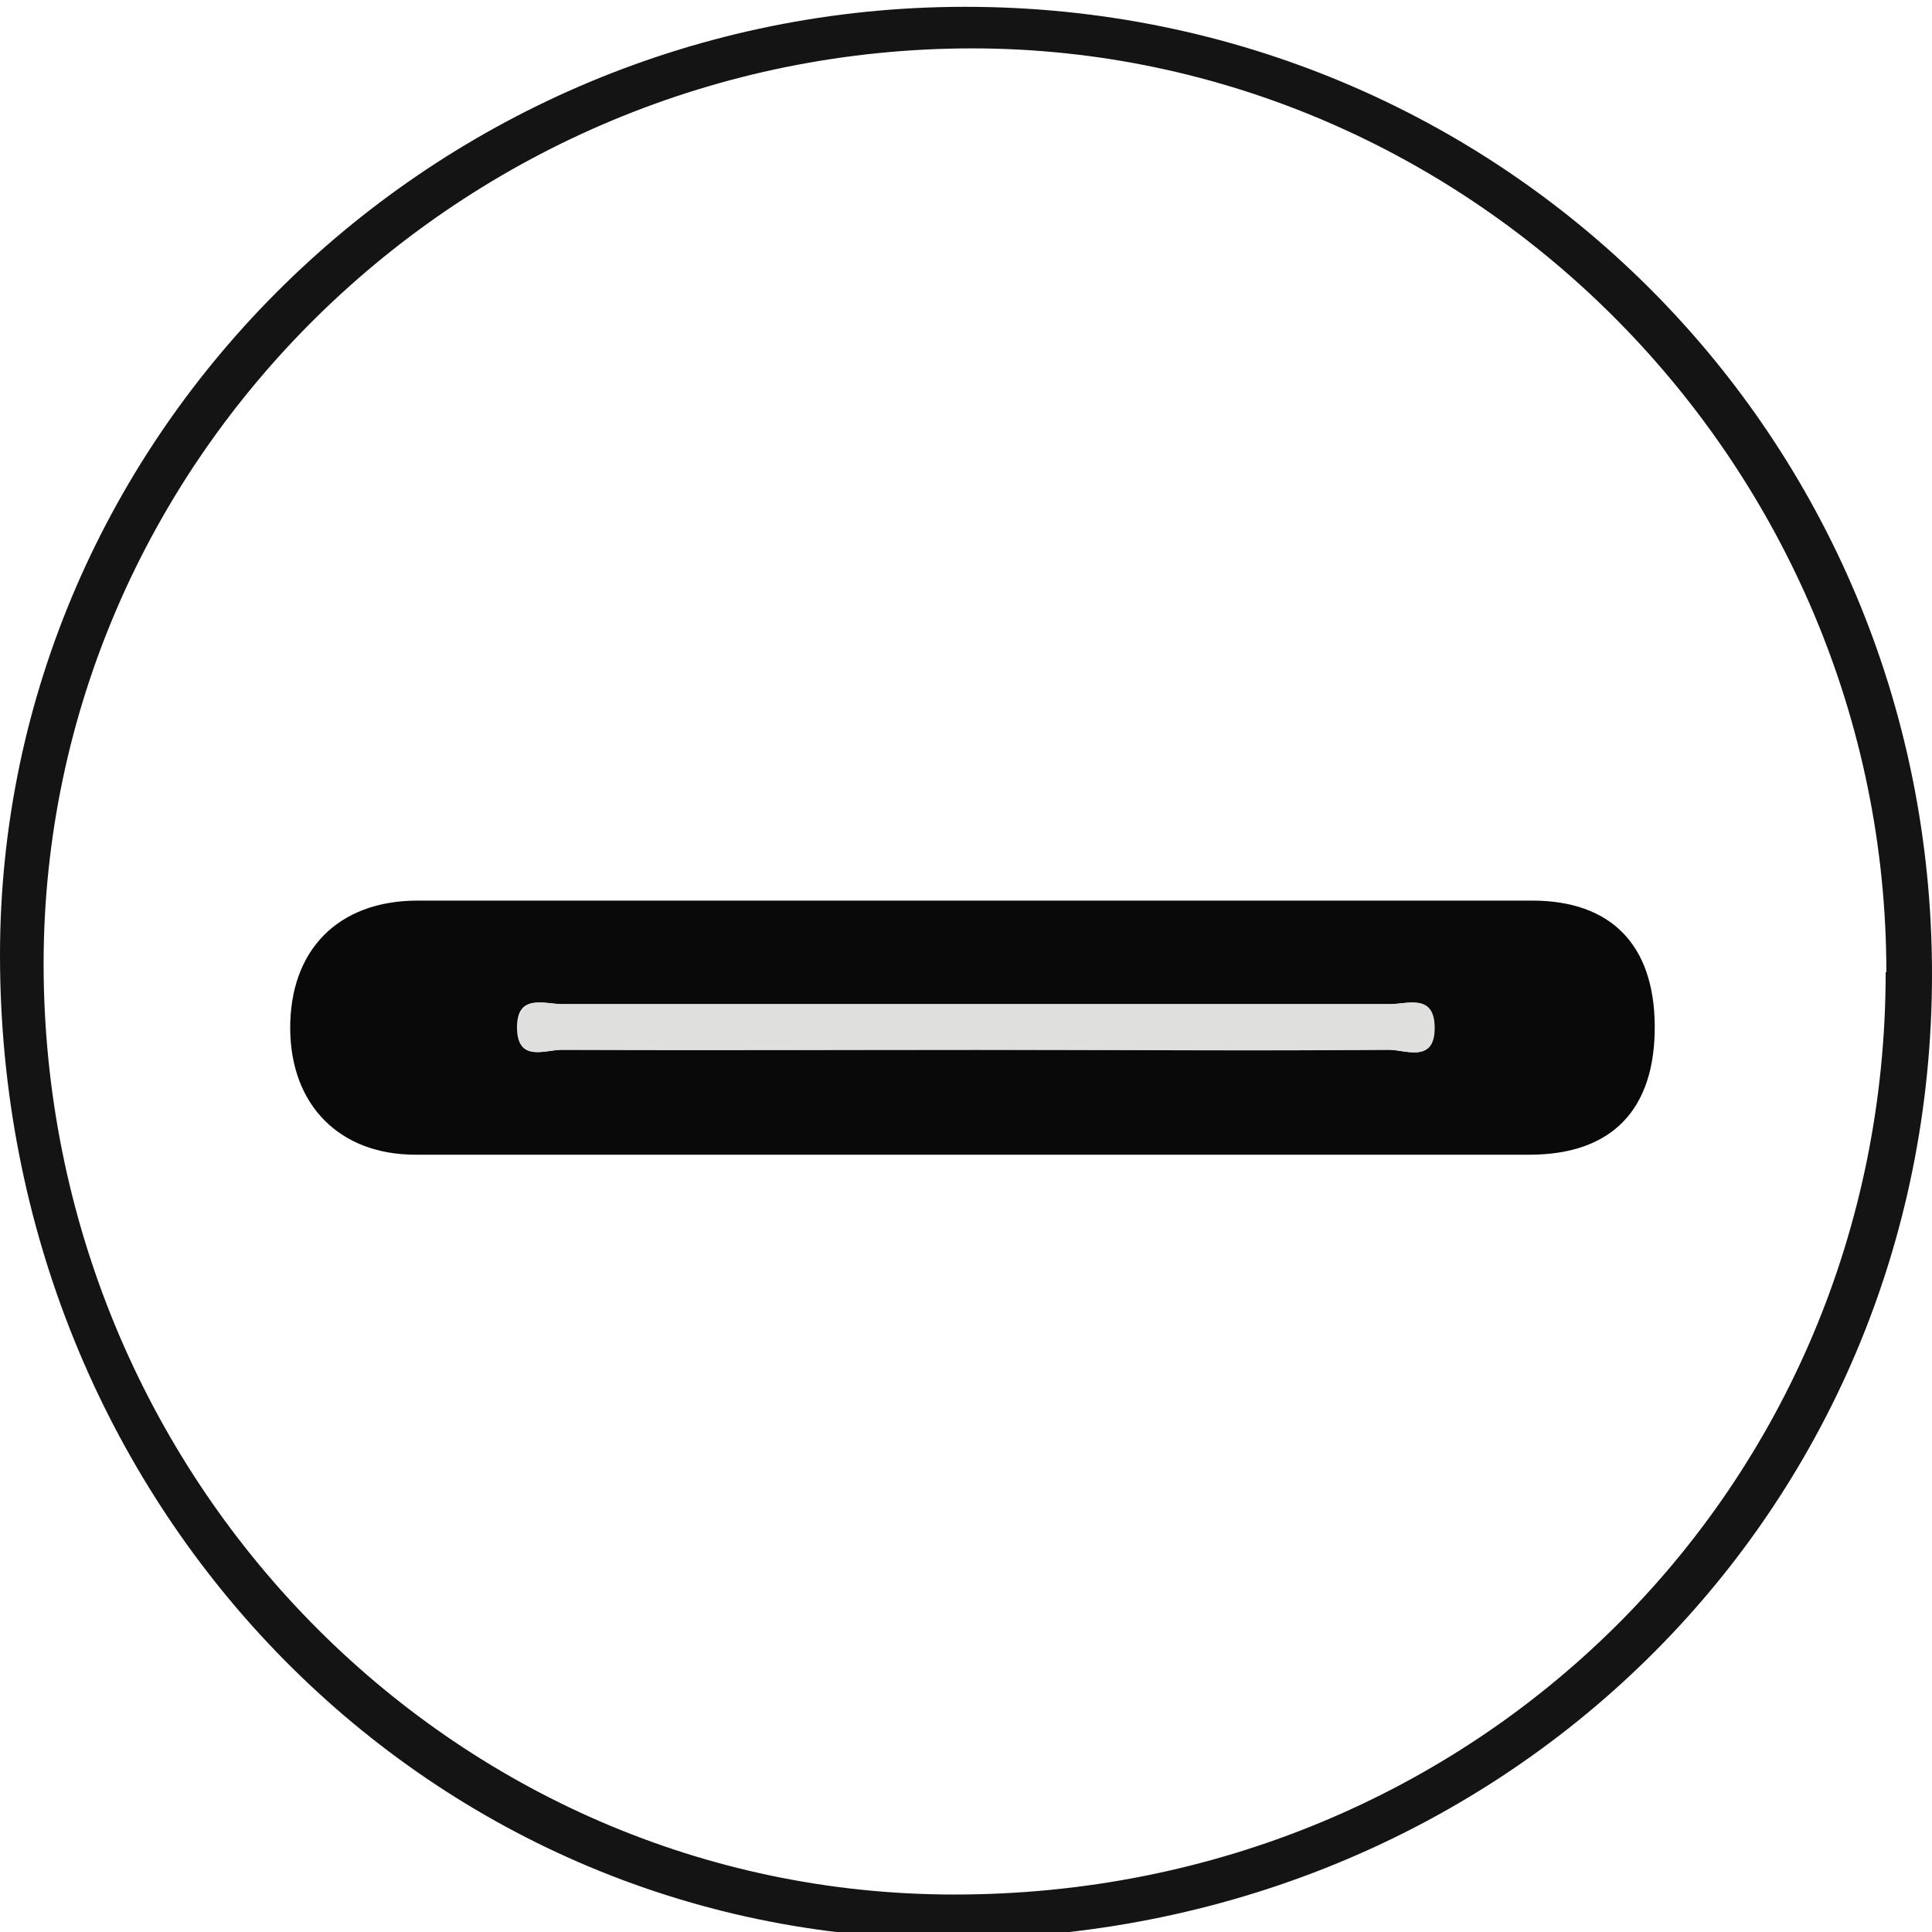
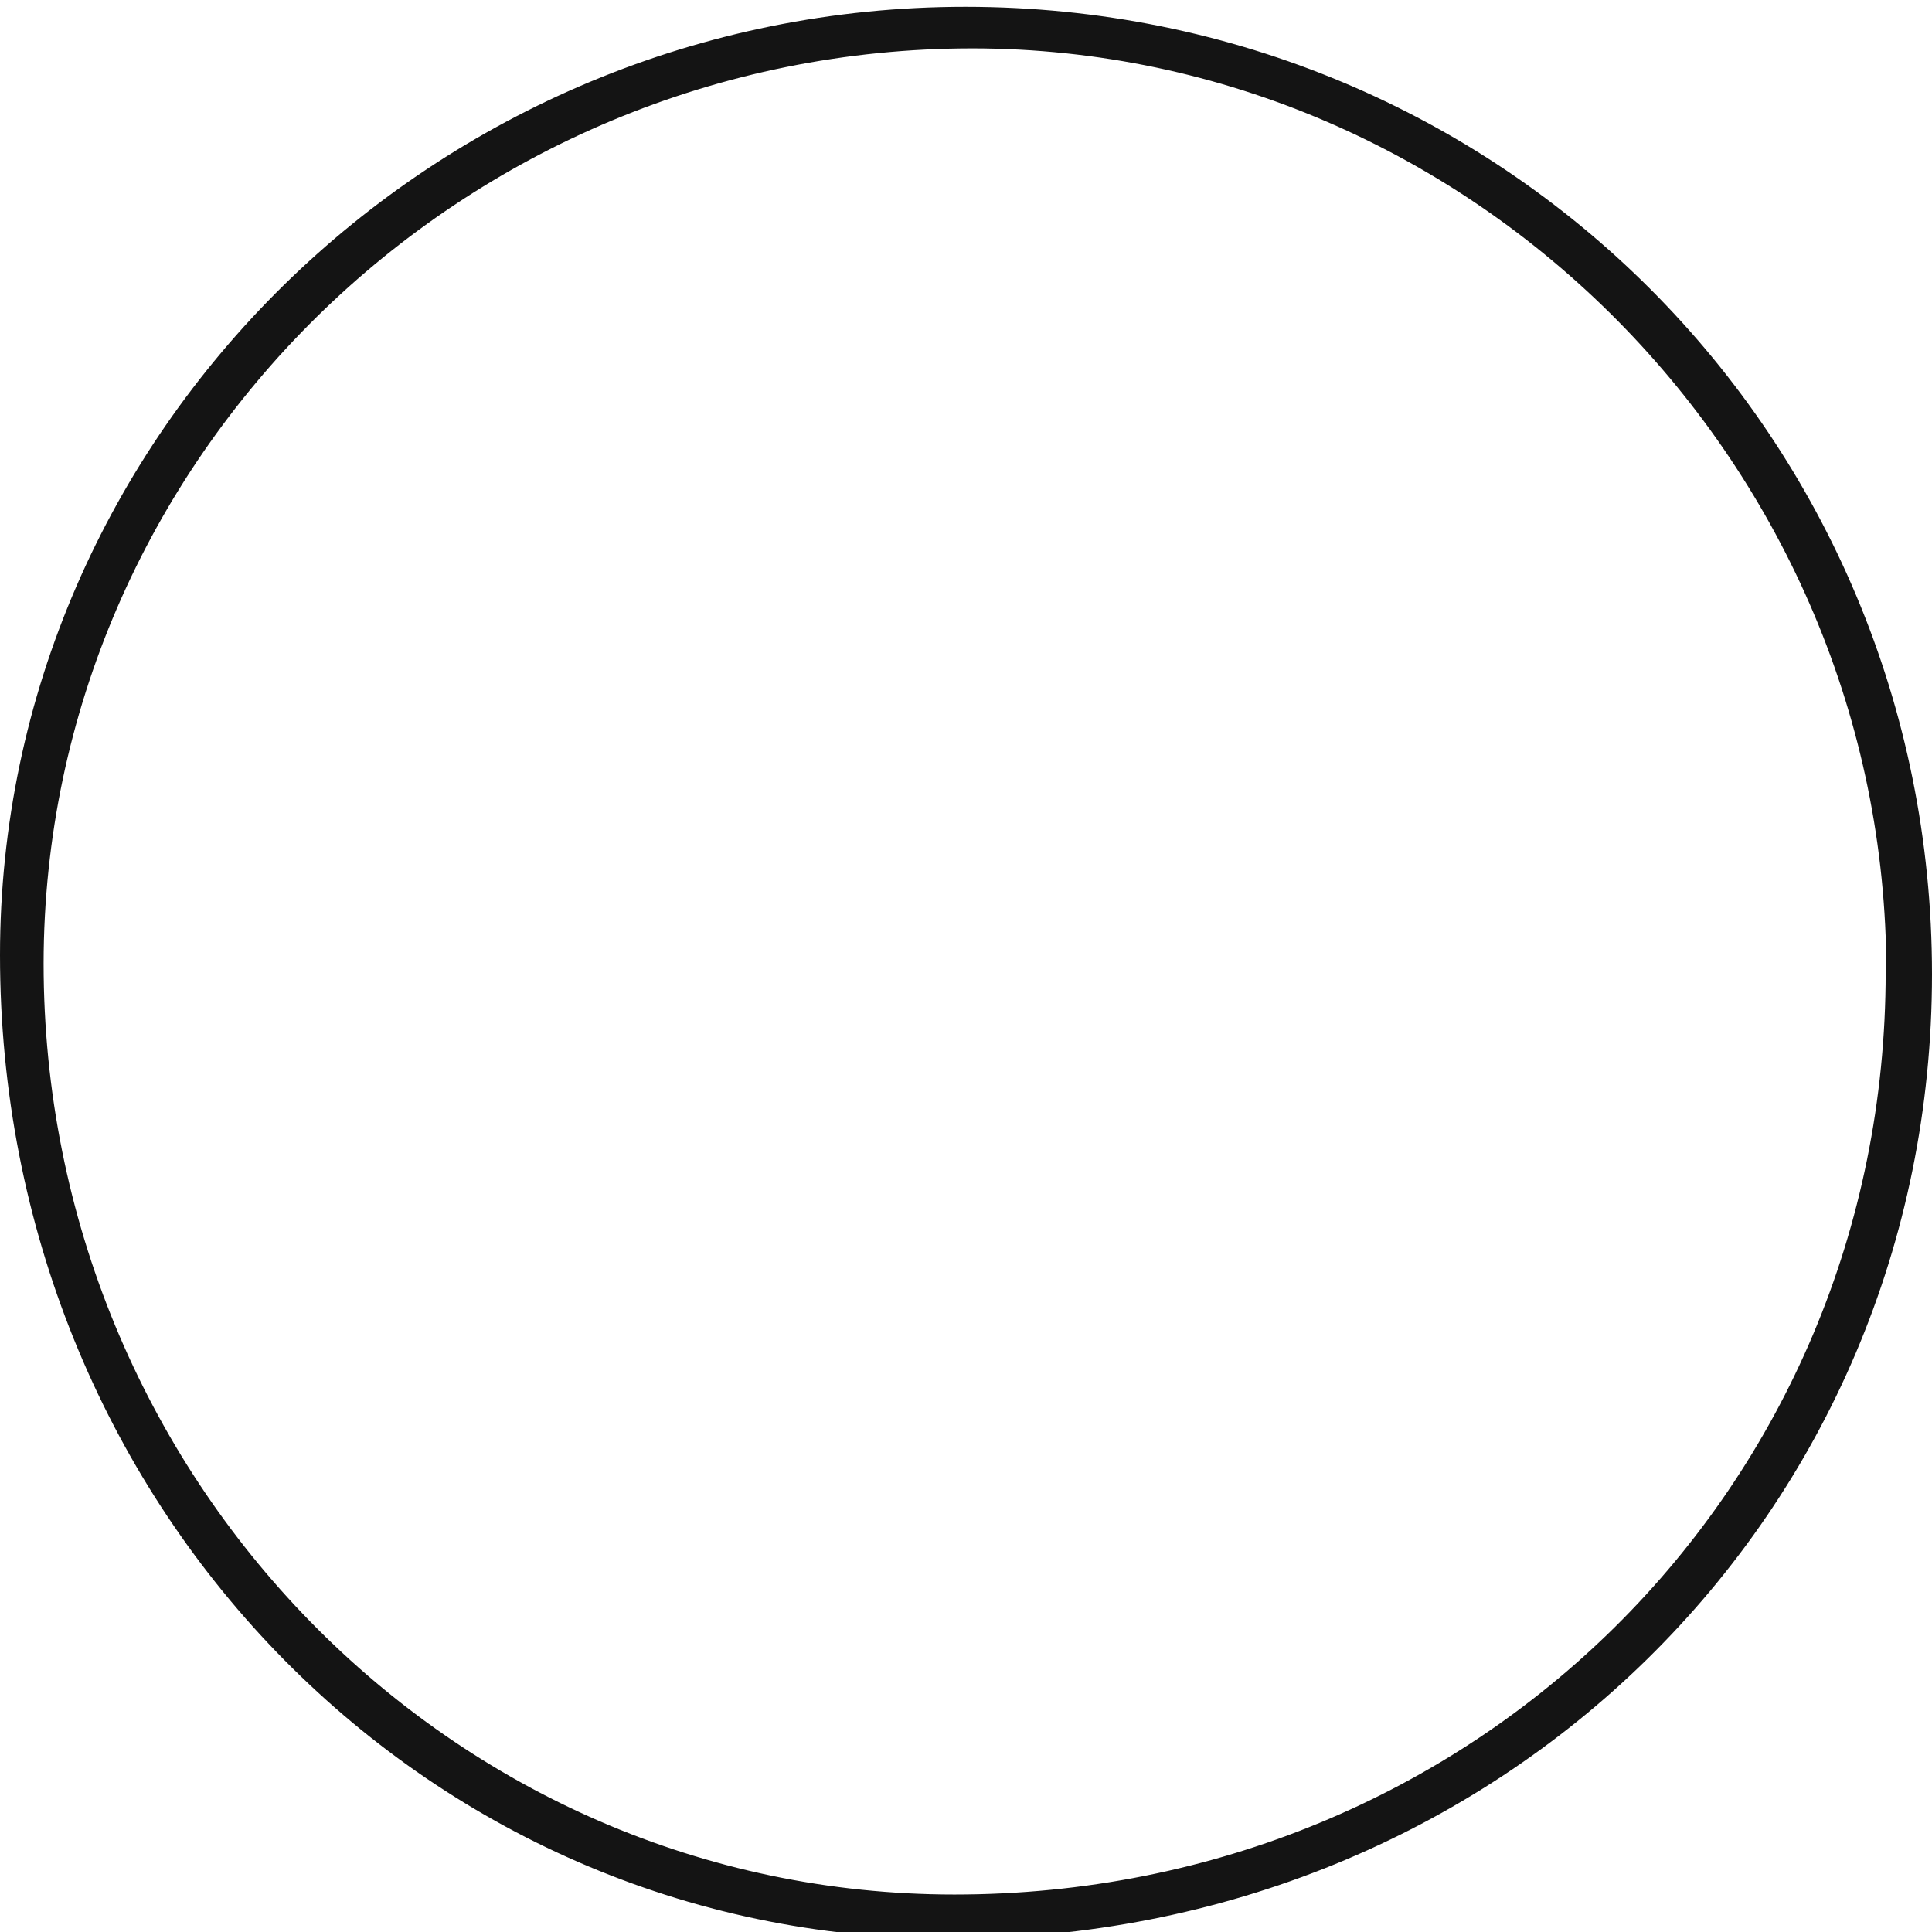
<svg xmlns="http://www.w3.org/2000/svg" id="Layer_1" data-name="Layer 1" viewBox="0 0 28.36 28.36">
  <defs>
    <style>.cls-1{fill:#090909}.cls-1,.cls-2,.cls-3{stroke-width:0}.cls-2{fill:#141414}.cls-3{fill:#dfdfde}</style>
  </defs>
  <path d="M14.17.1c7.89 0 14.19 6.31 14.19 14.2 0 7.93-6.34 14.16-14.42 14.16C6.18 28.46 0 22.05 0 14.02 0 6.36 6.38.1 14.17.1Zm13.52 14.17C27.69 6.84 21.64.72 14.28.71 6.78.71.65 6.74.64 14.14c0 7.54 5.98 13.67 13.37 13.67 7.64 0 13.67-5.97 13.67-13.54Z" class="cls-2" />
-   <path d="M14.27 13.22h8.22c1.16 0 1.79.65 1.8 1.83.01 1.23-.62 1.9-1.84 1.9H6.1c-1.12 0-1.83-.73-1.84-1.84-.01-1.16.7-1.89 1.87-1.89h8.13Zm.05 2.19h6.07c.24 0 .65.2.66-.32 0-.51-.39-.35-.65-.35H8.25c-.26 0-.66-.16-.66.34 0 .52.41.33.65.33 2.02.01 4.05 0 6.07 0Z" class="cls-1" />
-   <path d="M14.32 15.41H8.25c-.25 0-.66.19-.65-.33 0-.5.41-.34.66-.34h12.15c.26 0 .65-.16.65.35 0 .52-.42.32-.66.32-2.02.02-4.05 0-6.07 0Z" class="cls-3" />
</svg>